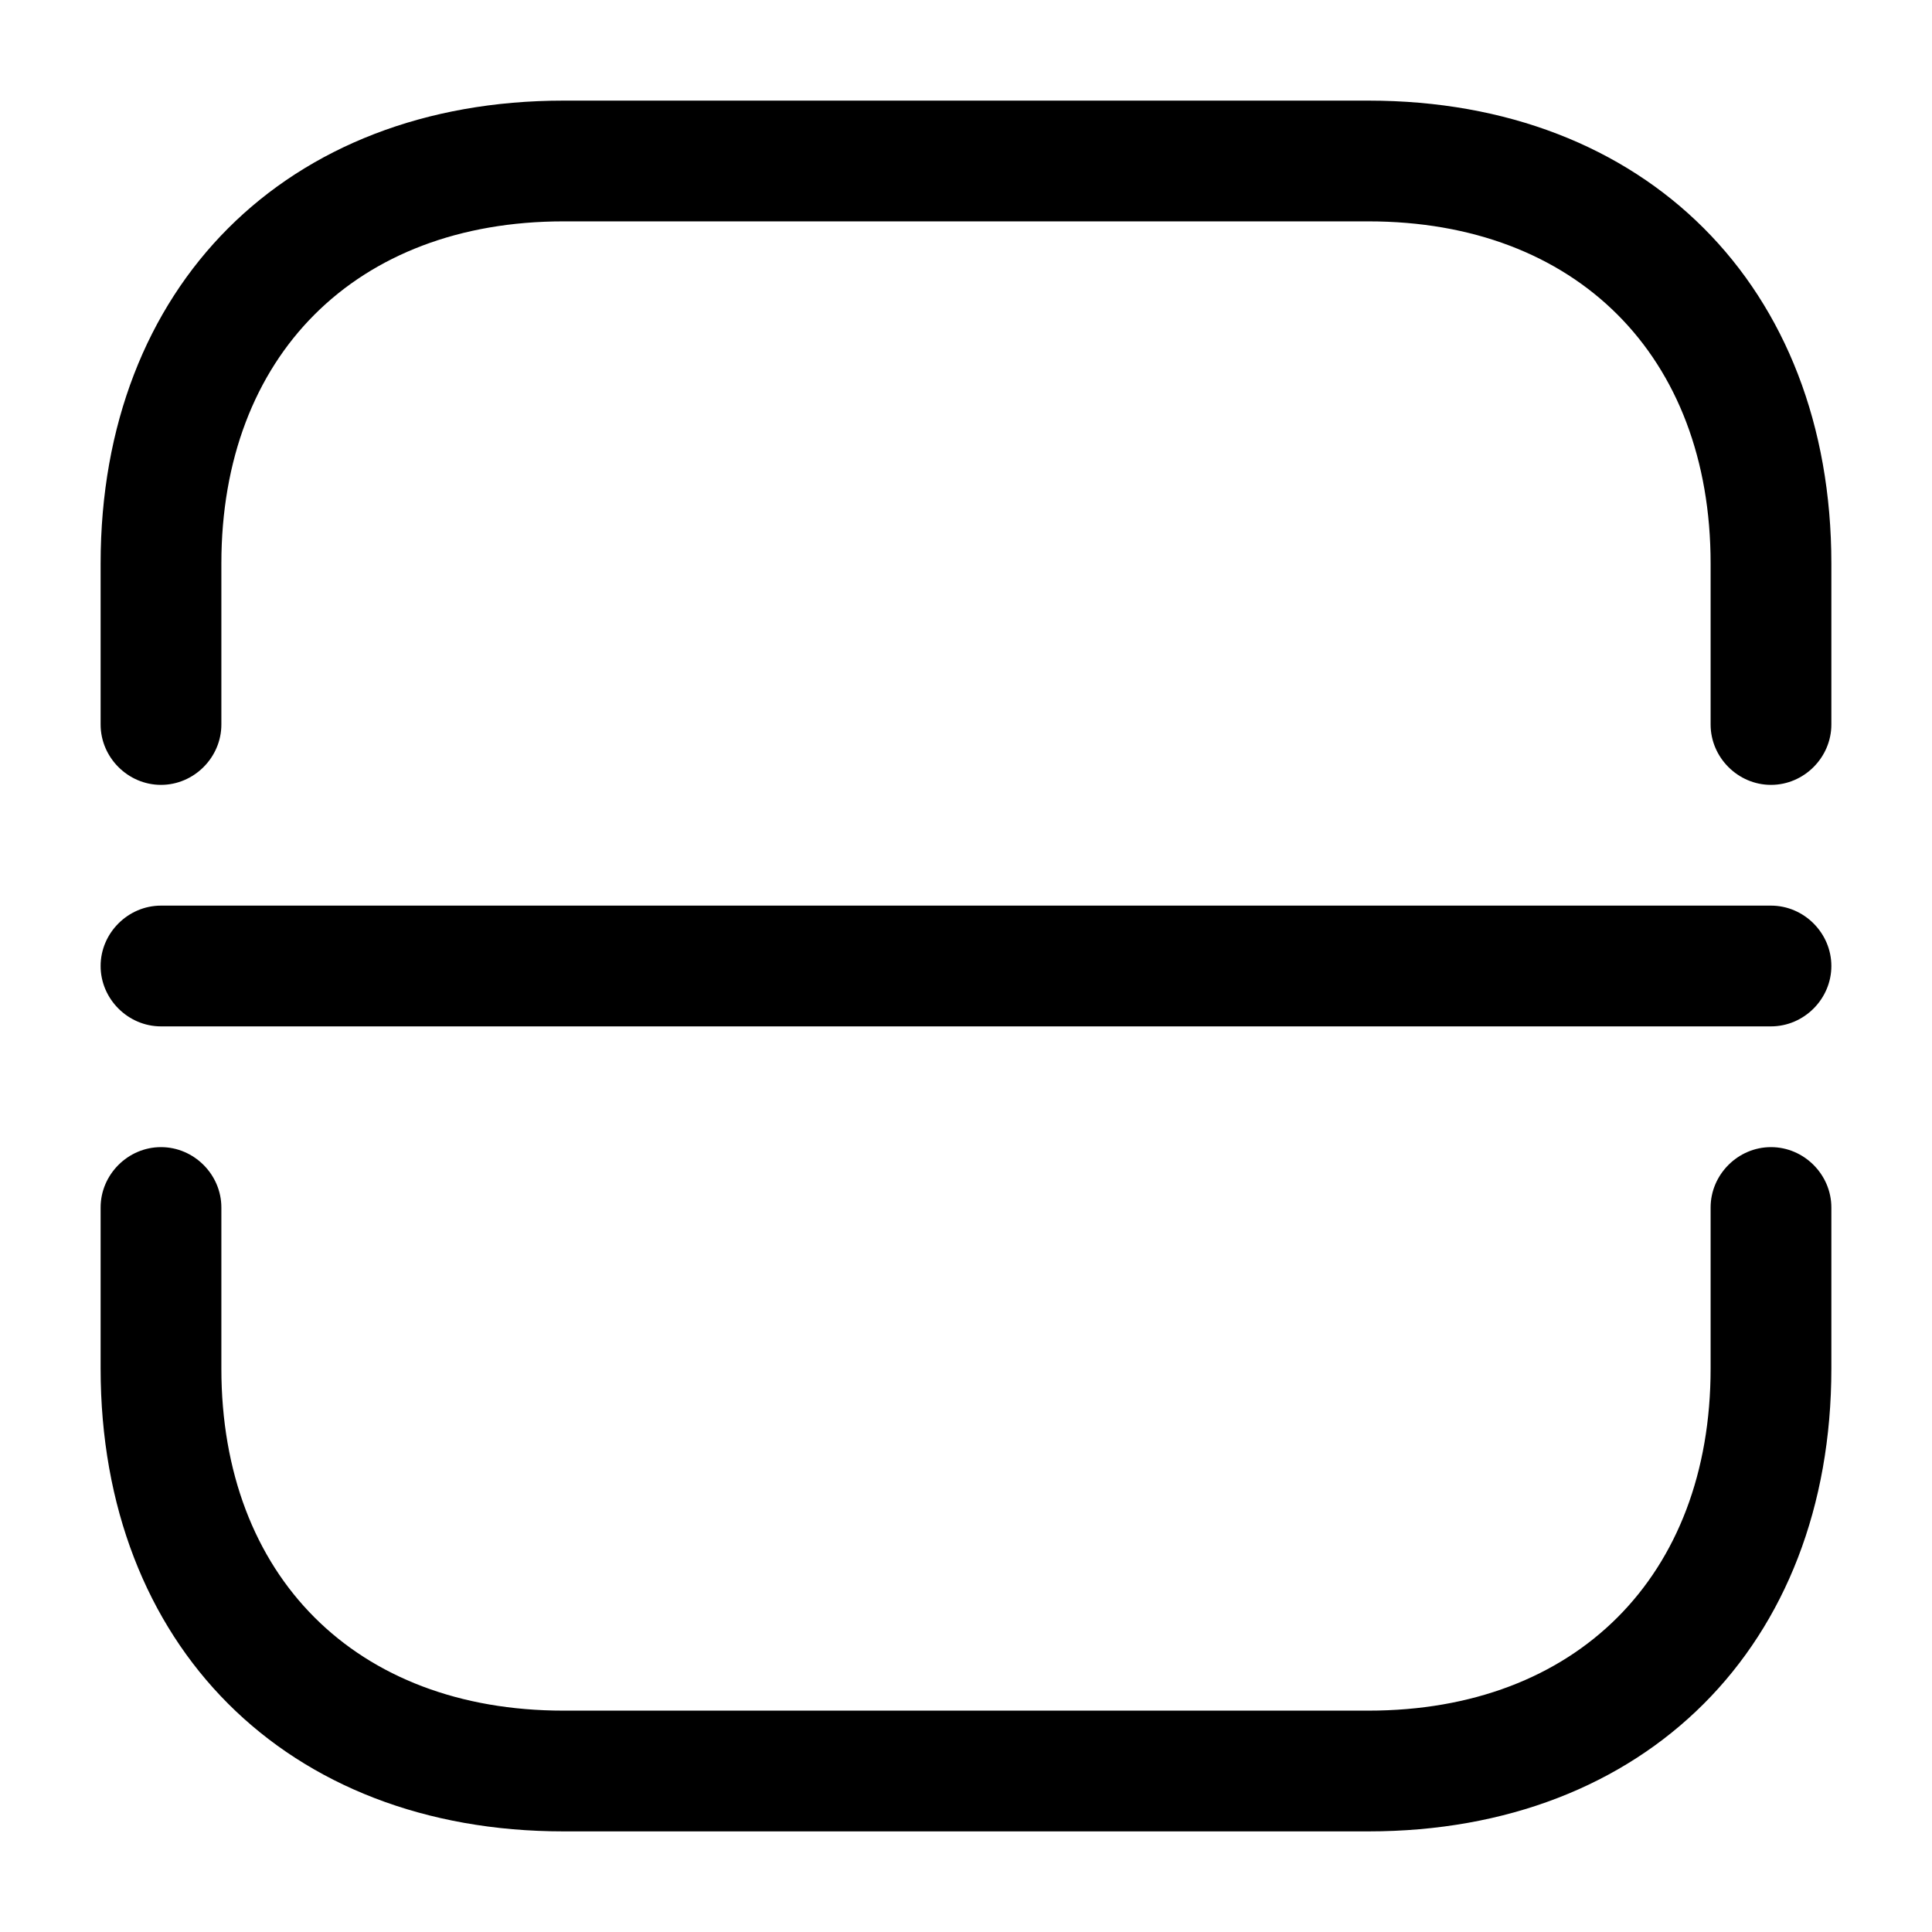
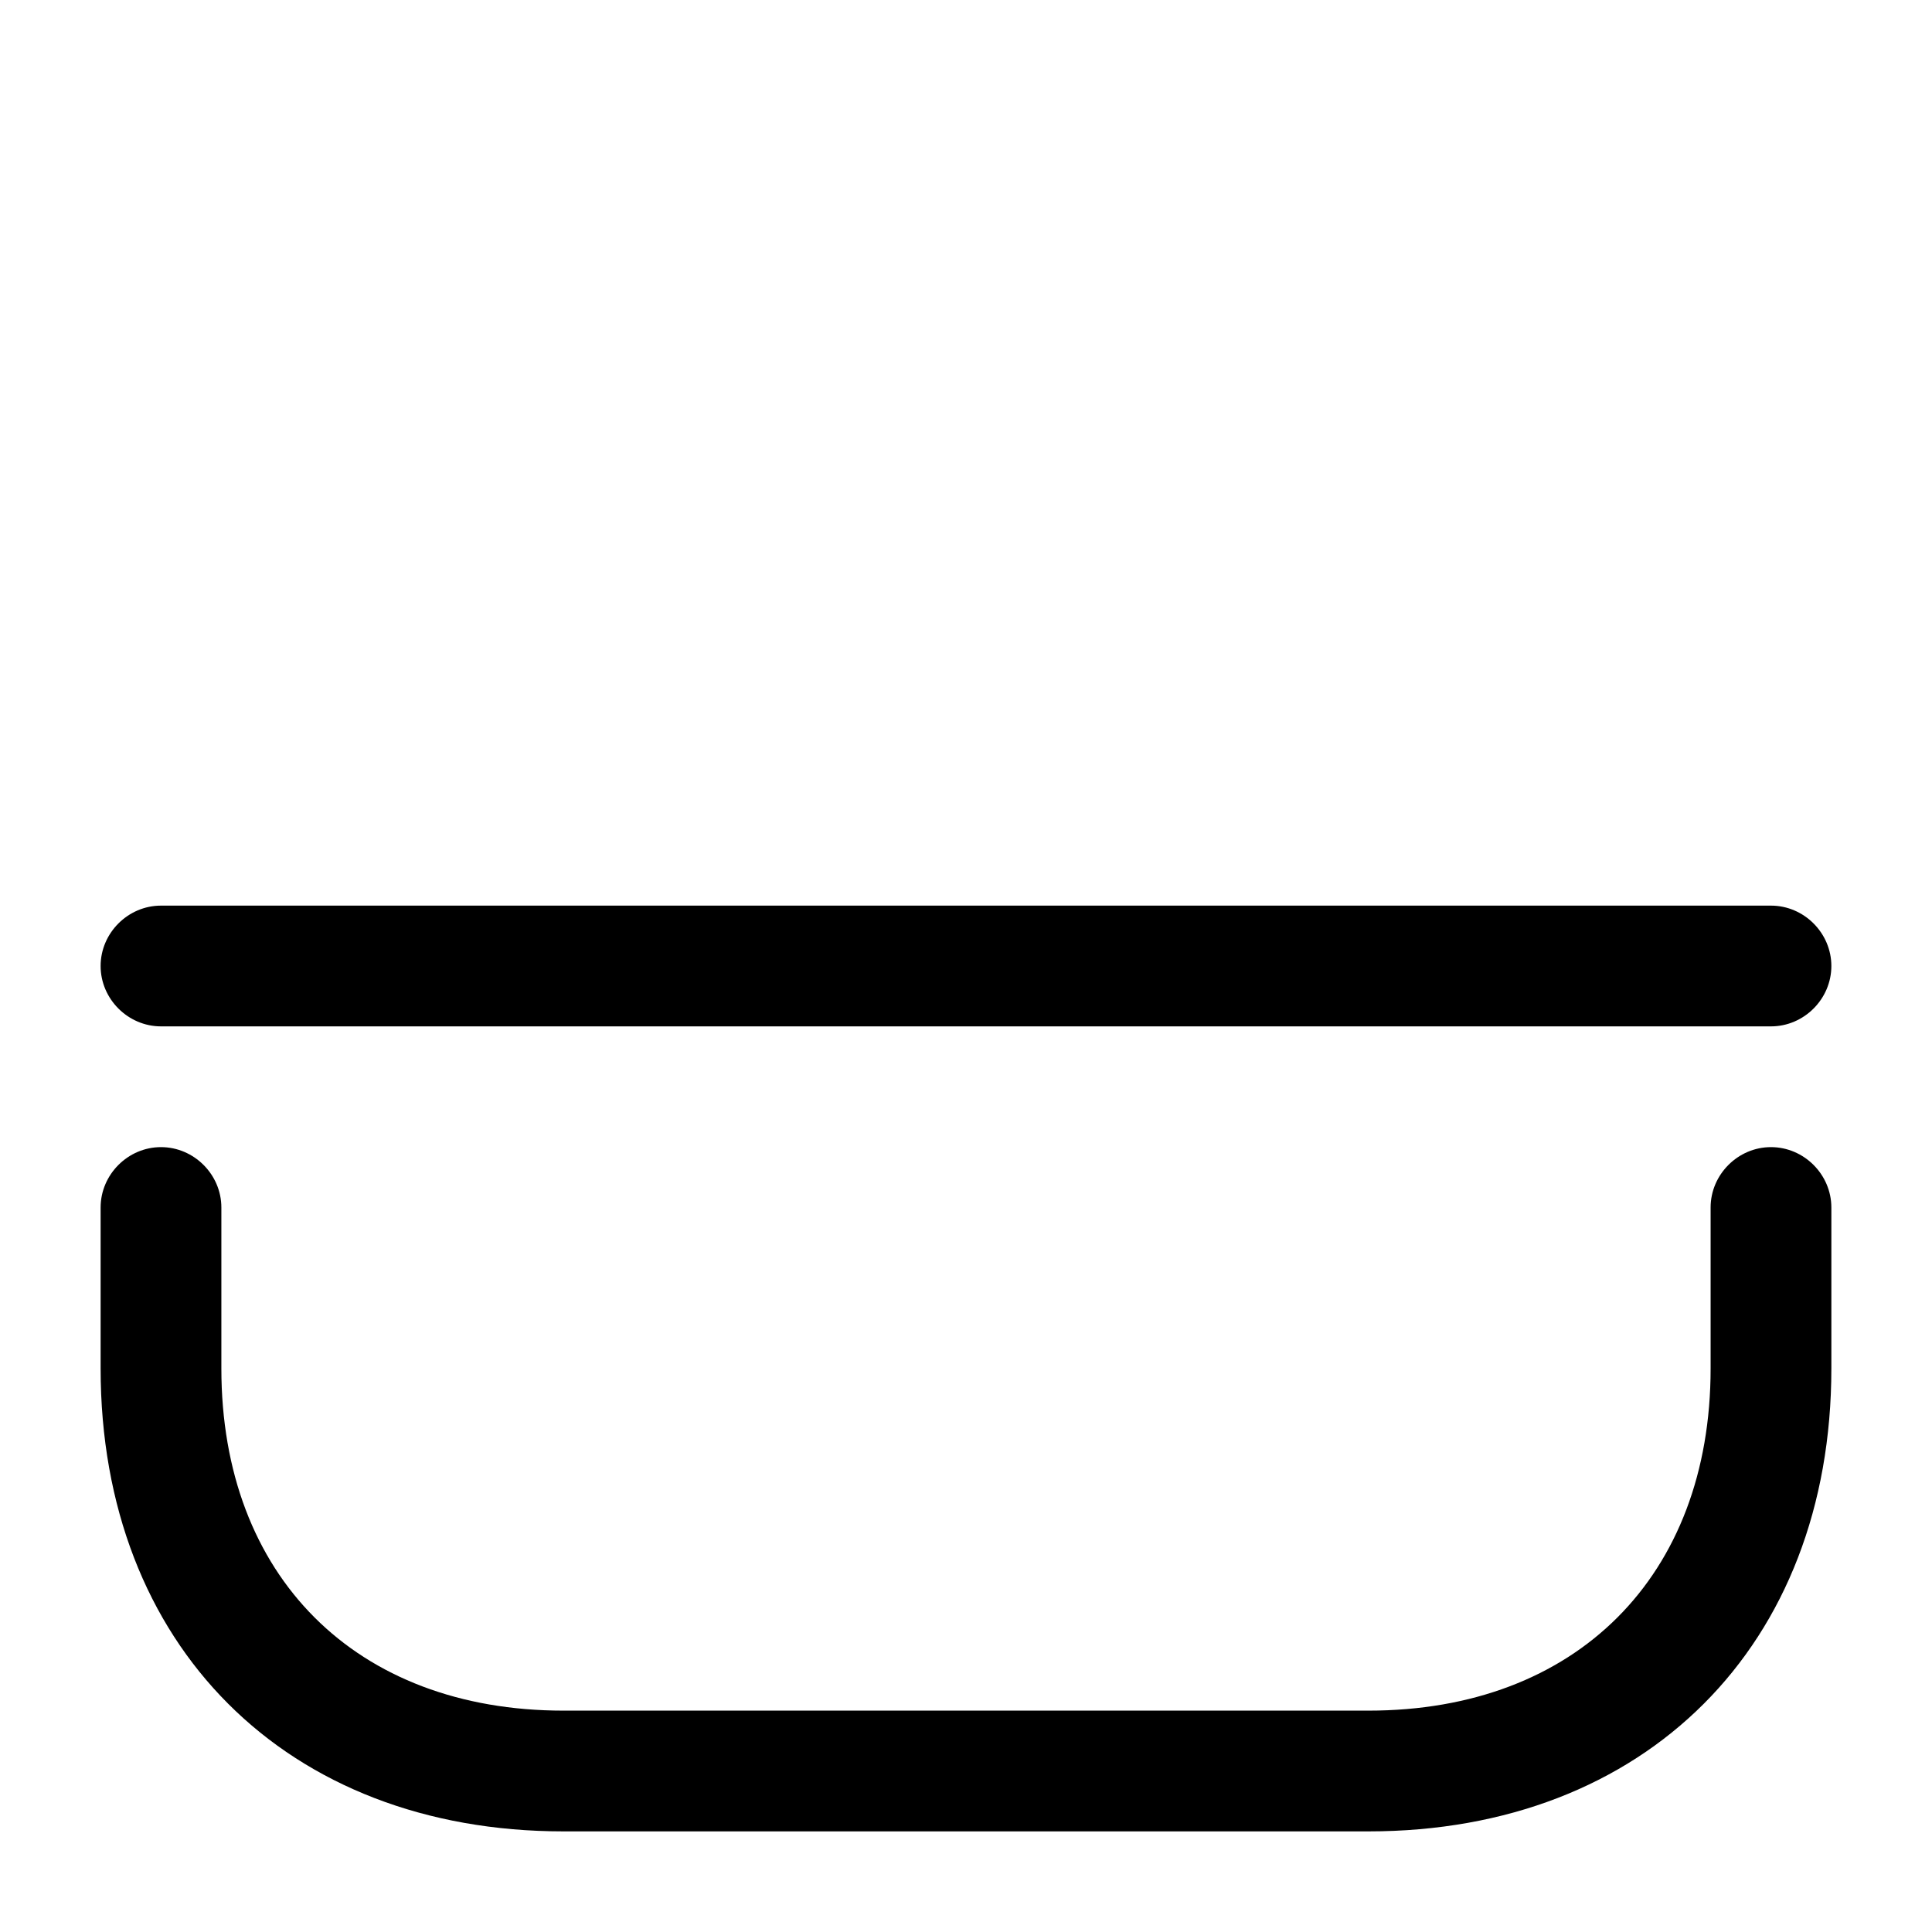
<svg xmlns="http://www.w3.org/2000/svg" width="100" height="100" viewBox="0 0 100 100" fill="none">
-   <path d="M91.666 40.625C89.958 40.625 88.541 39.208 88.541 37.5V29.167C88.541 18.417 81.583 11.458 70.833 11.458H29.166C18.416 11.458 11.458 18.417 11.458 29.167V37.5C11.458 39.208 10.041 40.625 8.333 40.625C6.625 40.625 5.208 39.208 5.208 37.5V29.167C5.208 14.833 14.833 5.208 29.166 5.208H70.833C85.166 5.208 94.791 14.833 94.791 29.167V37.5C94.791 39.208 93.375 40.625 91.666 40.625Z" fill="black" />
  <path d="M70.833 94.792H29.166C14.833 94.792 5.208 85.167 5.208 70.833V62.5C5.208 60.792 6.625 59.375 8.333 59.375C10.041 59.375 11.458 60.792 11.458 62.5V70.833C11.458 81.583 18.416 88.542 29.166 88.542H70.833C81.583 88.542 88.541 81.583 88.541 70.833V62.5C88.541 60.792 89.958 59.375 91.666 59.375C93.375 59.375 94.791 60.792 94.791 62.5V70.833C94.791 85.167 85.166 94.792 70.833 94.792Z" fill="black" />
  <path d="M91.666 53.125H8.333C6.625 53.125 5.208 51.708 5.208 50C5.208 48.292 6.625 46.875 8.333 46.875H91.666C93.375 46.875 94.791 48.292 94.791 50C94.791 51.708 93.375 53.125 91.666 53.125Z" fill="black" />
</svg>